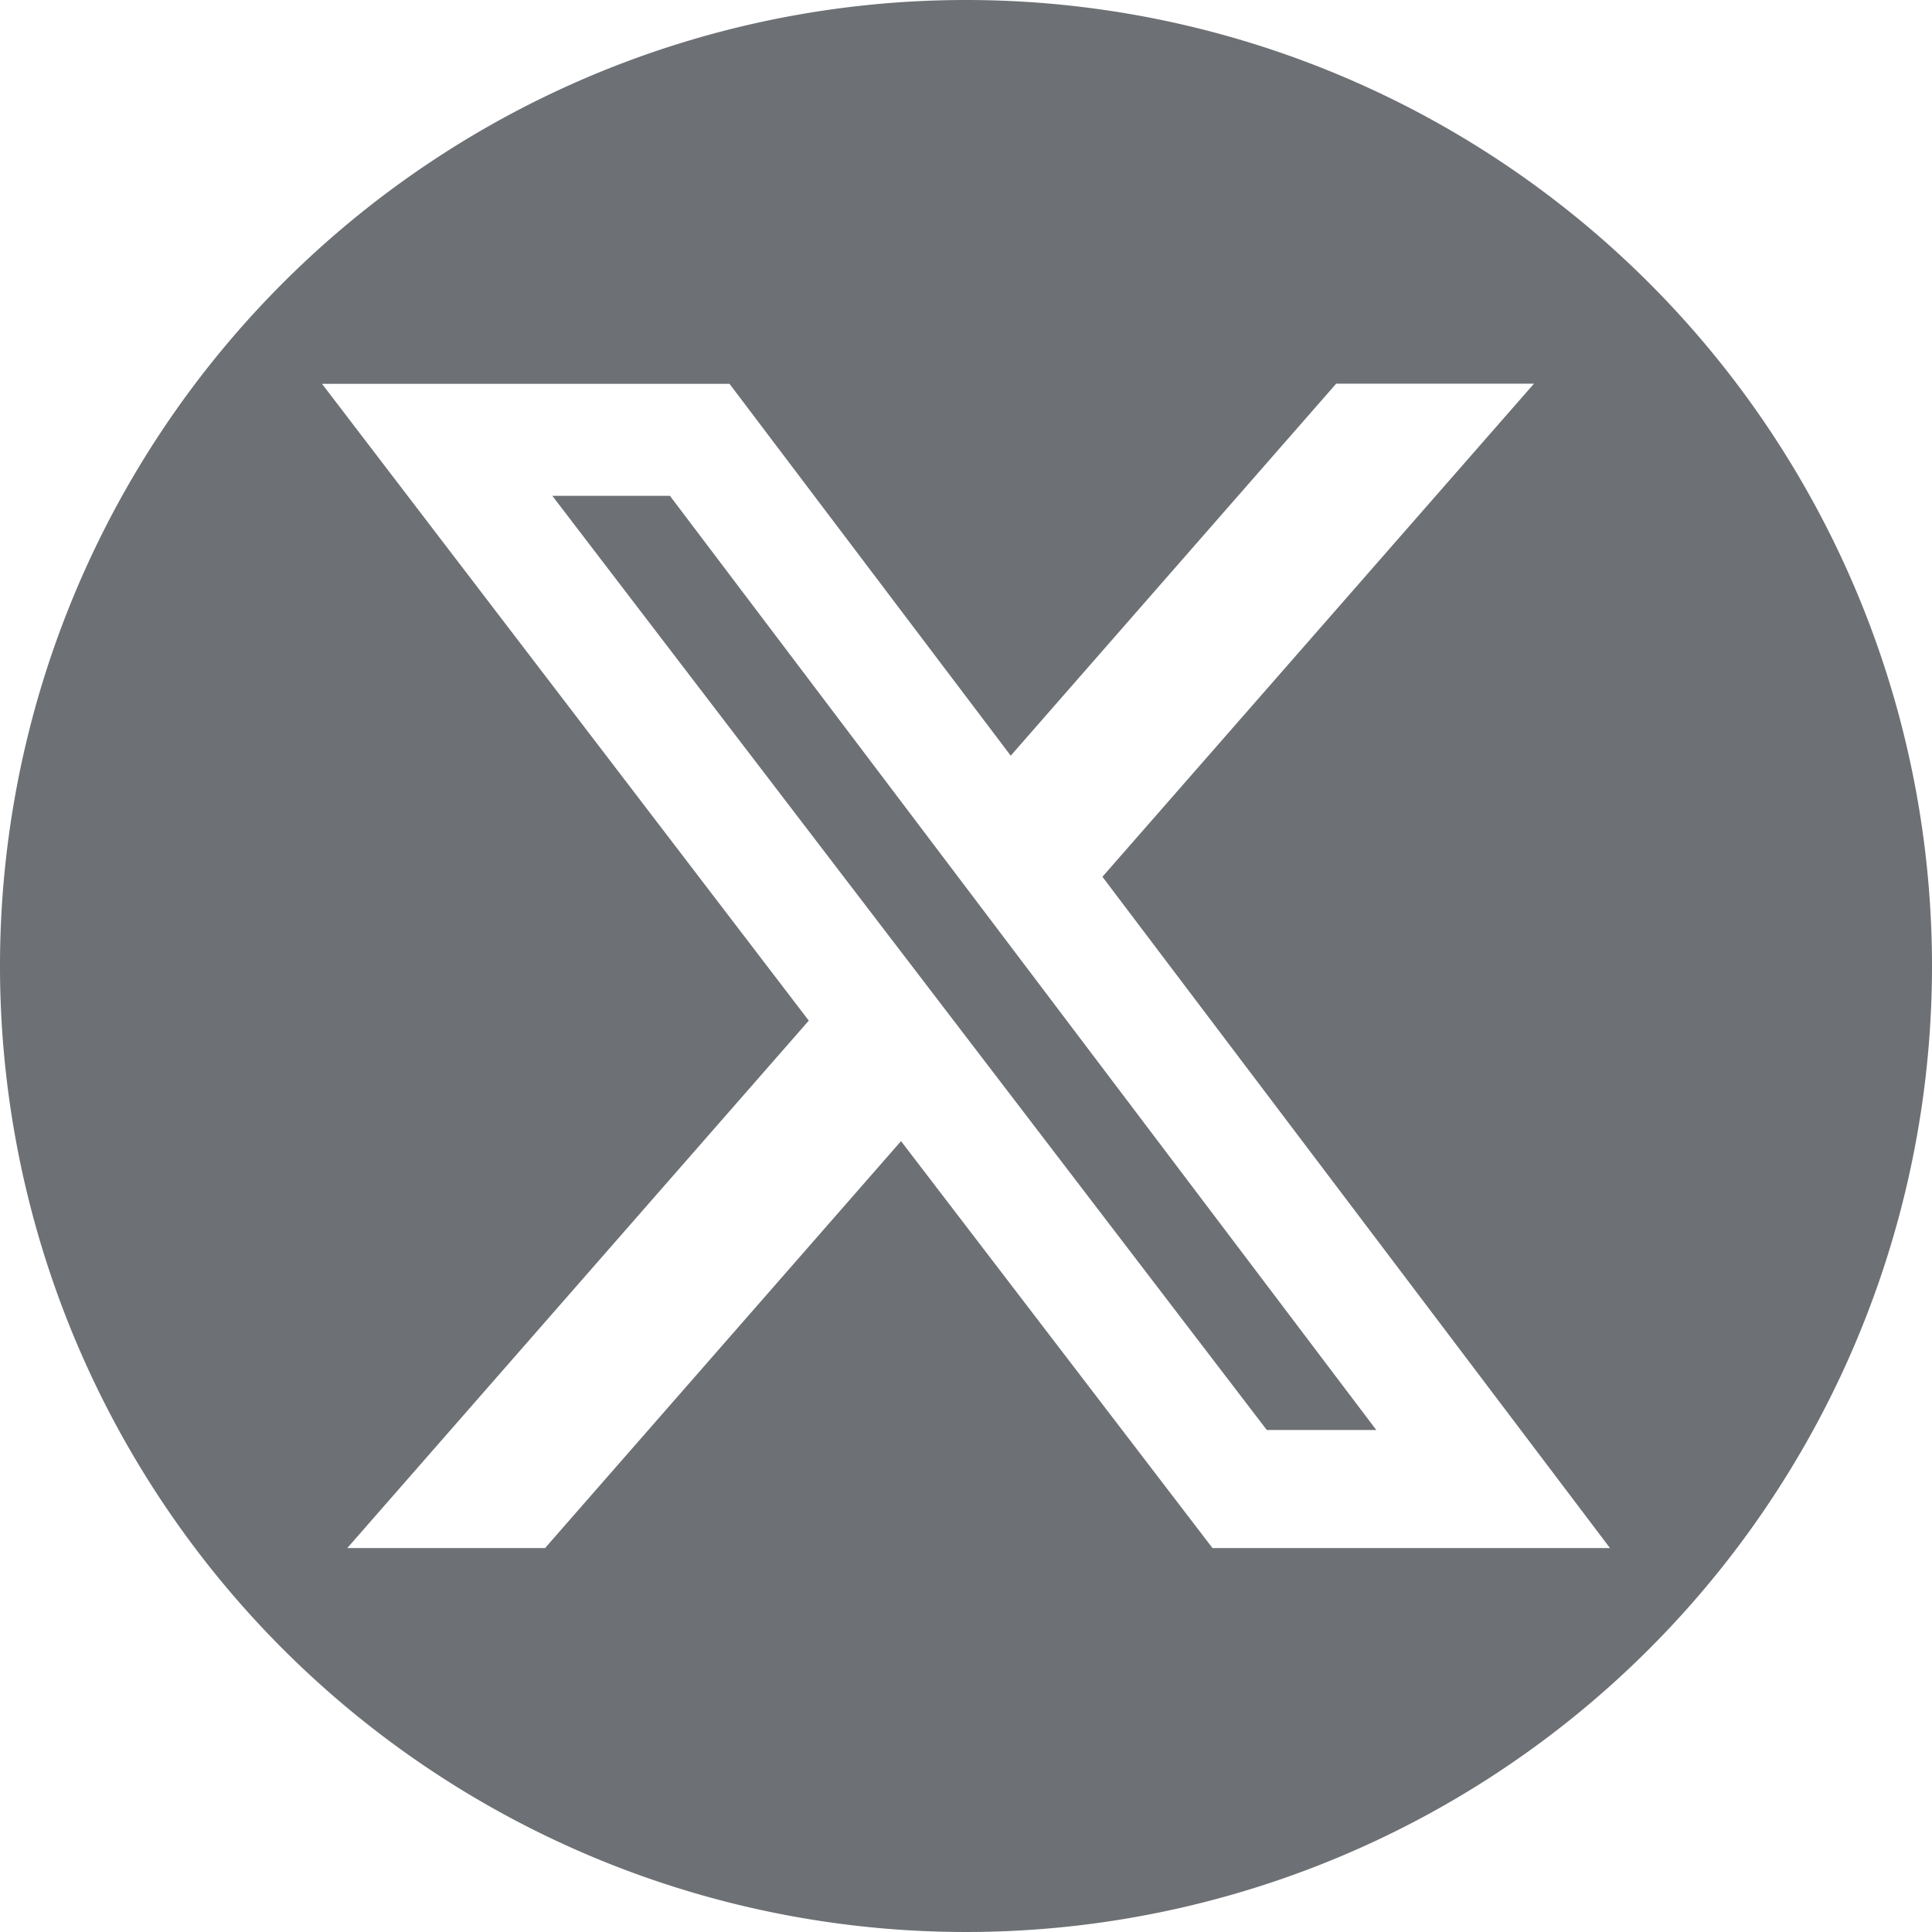
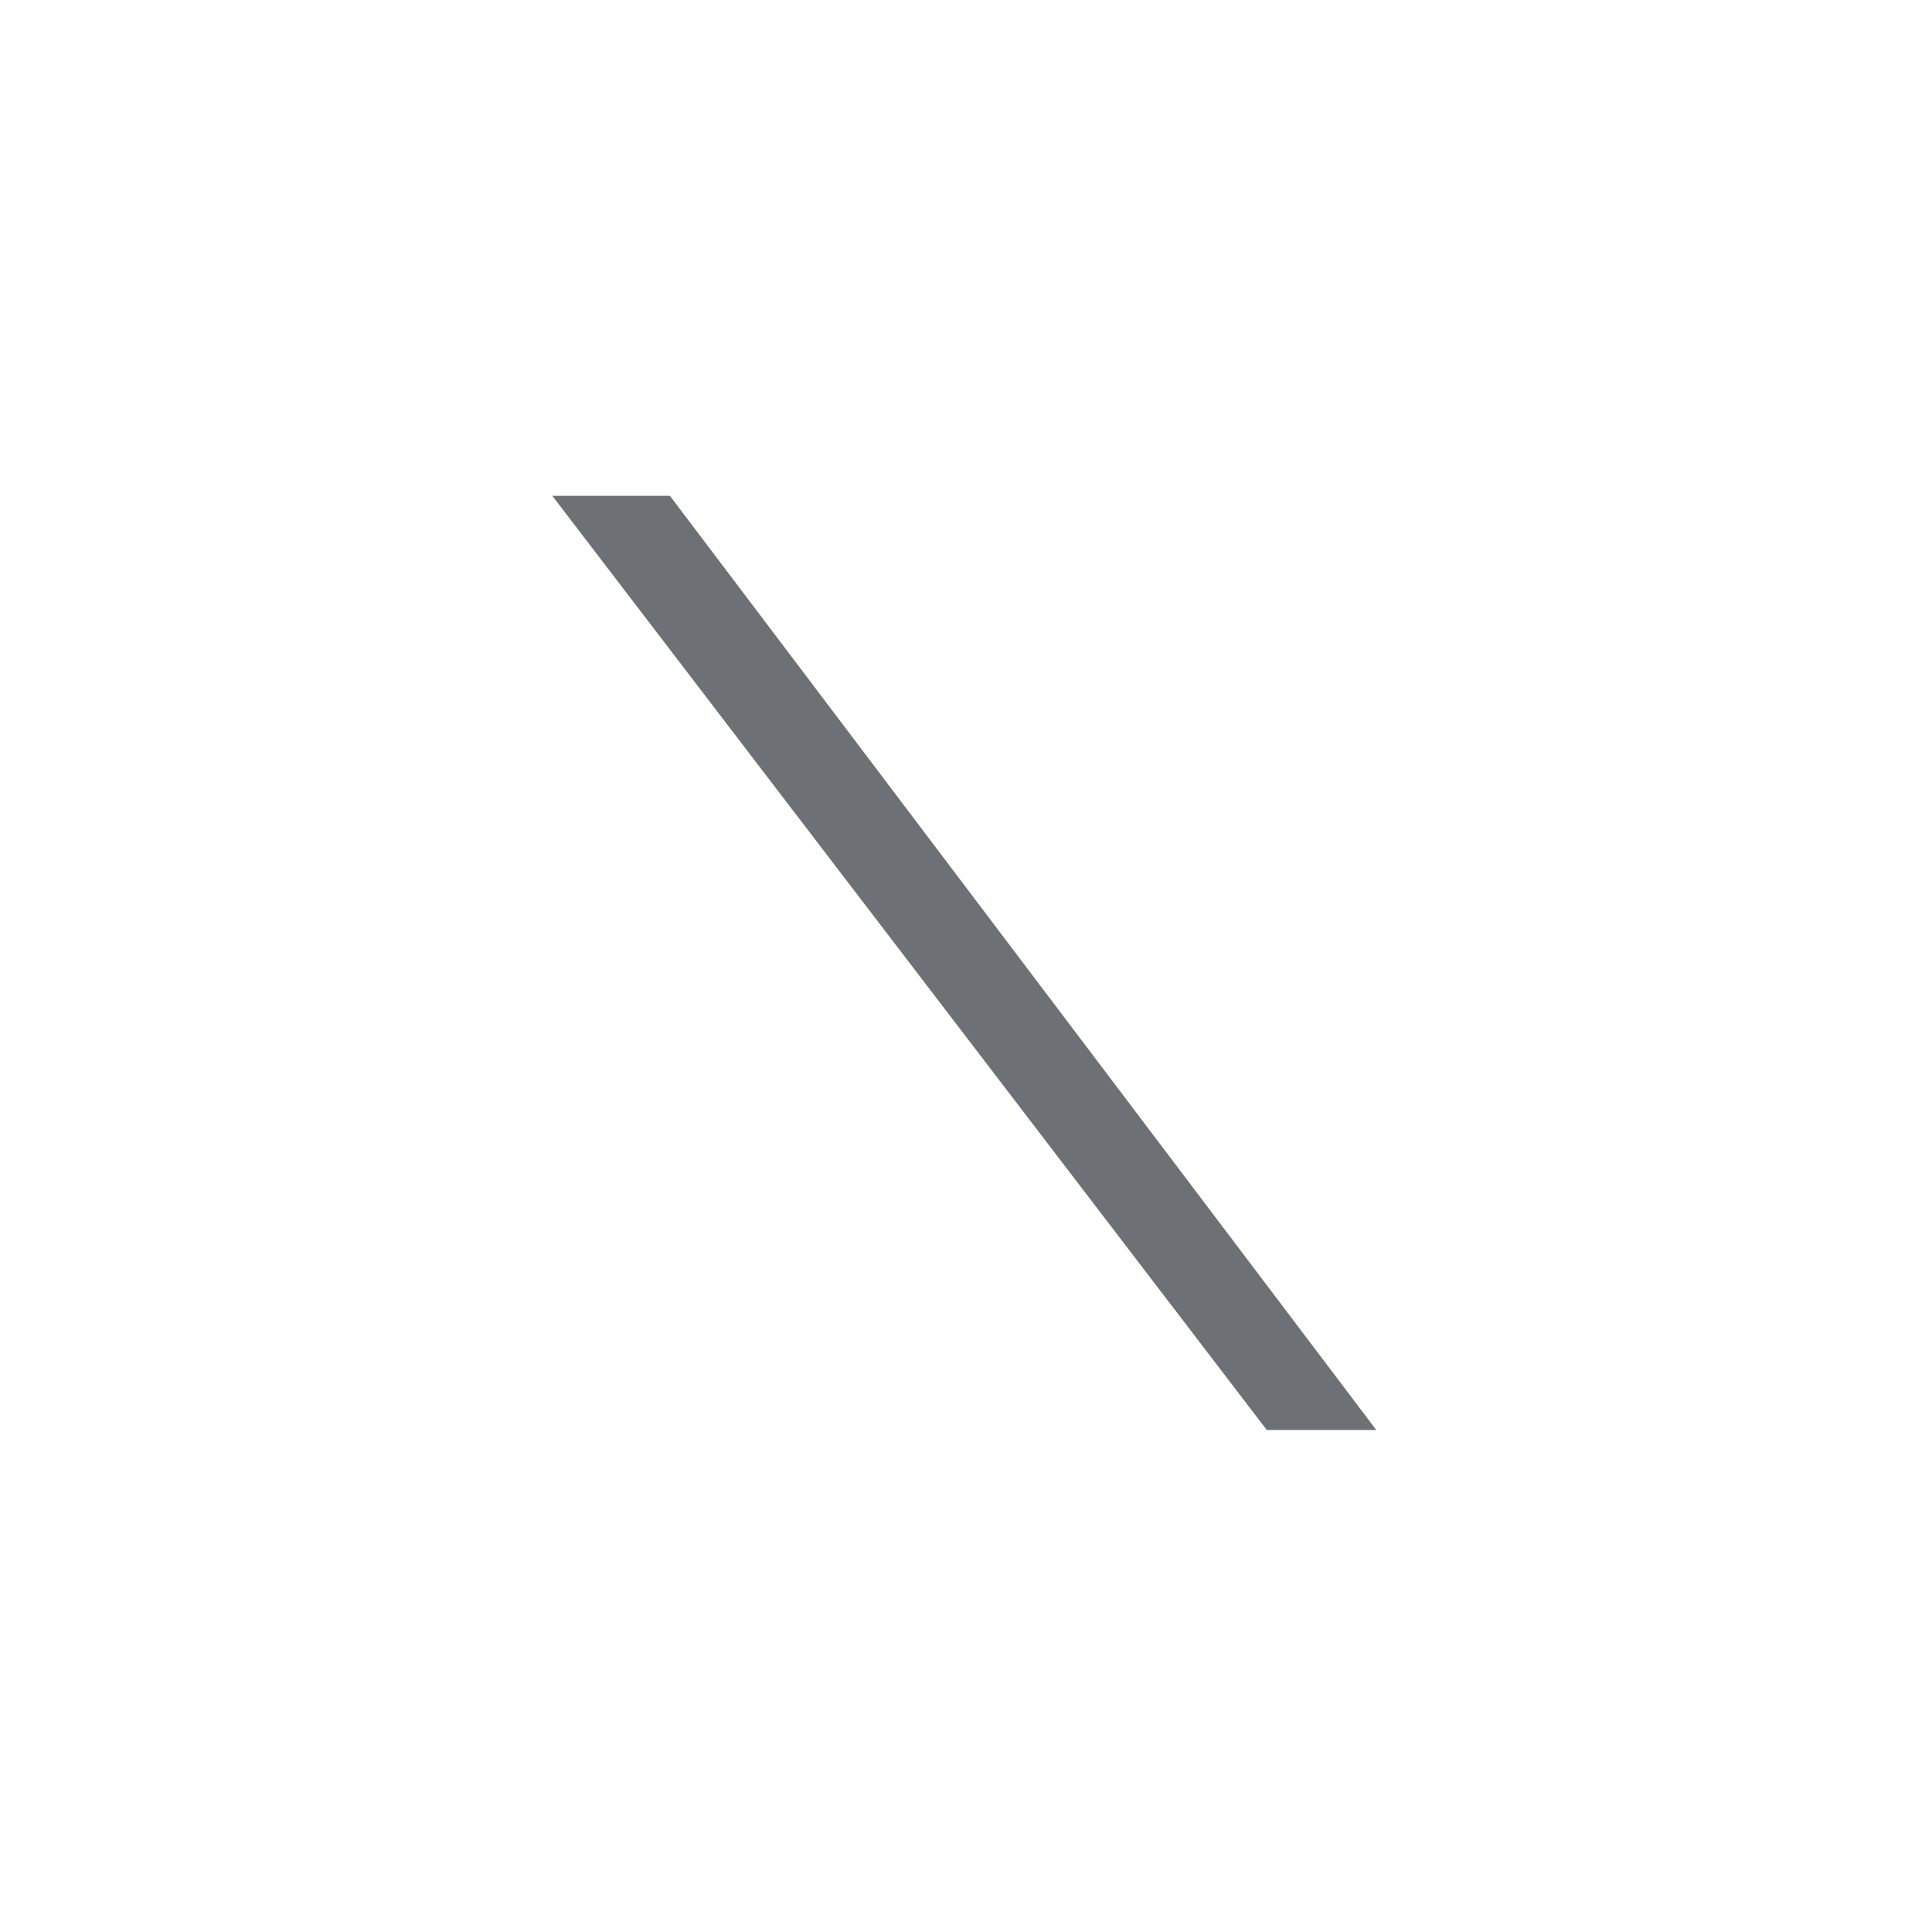
<svg xmlns="http://www.w3.org/2000/svg" width="38.094" height="38.094" viewBox="0 0 38.094 38.094">
  <g id="twitter-alt-circle" transform="translate(0 0)">
    <path id="Path_78840" data-name="Path 78840" d="M6.861,6.159l14.088,18.42h2.159L9.18,6.159Z" transform="translate(4.029 3.617)" fill="#6d7074" />
-     <path id="Path_78841" data-name="Path 78841" d="M19.047,0A19.047,19.047,0,1,0,38.094,19.047,19.048,19.048,0,0,0,19.047,0Zm4.862,30.526L17.766,22.5l-7.019,8.024h-3.9l9.1-10.4L6.349,7.568h8.035L19.929,14.9l6.417-7.335h3.9l-8.509,9.723L31.745,30.524H23.909Z" transform="translate(0 0)" fill="#6d7074" />
  </g>
</svg>